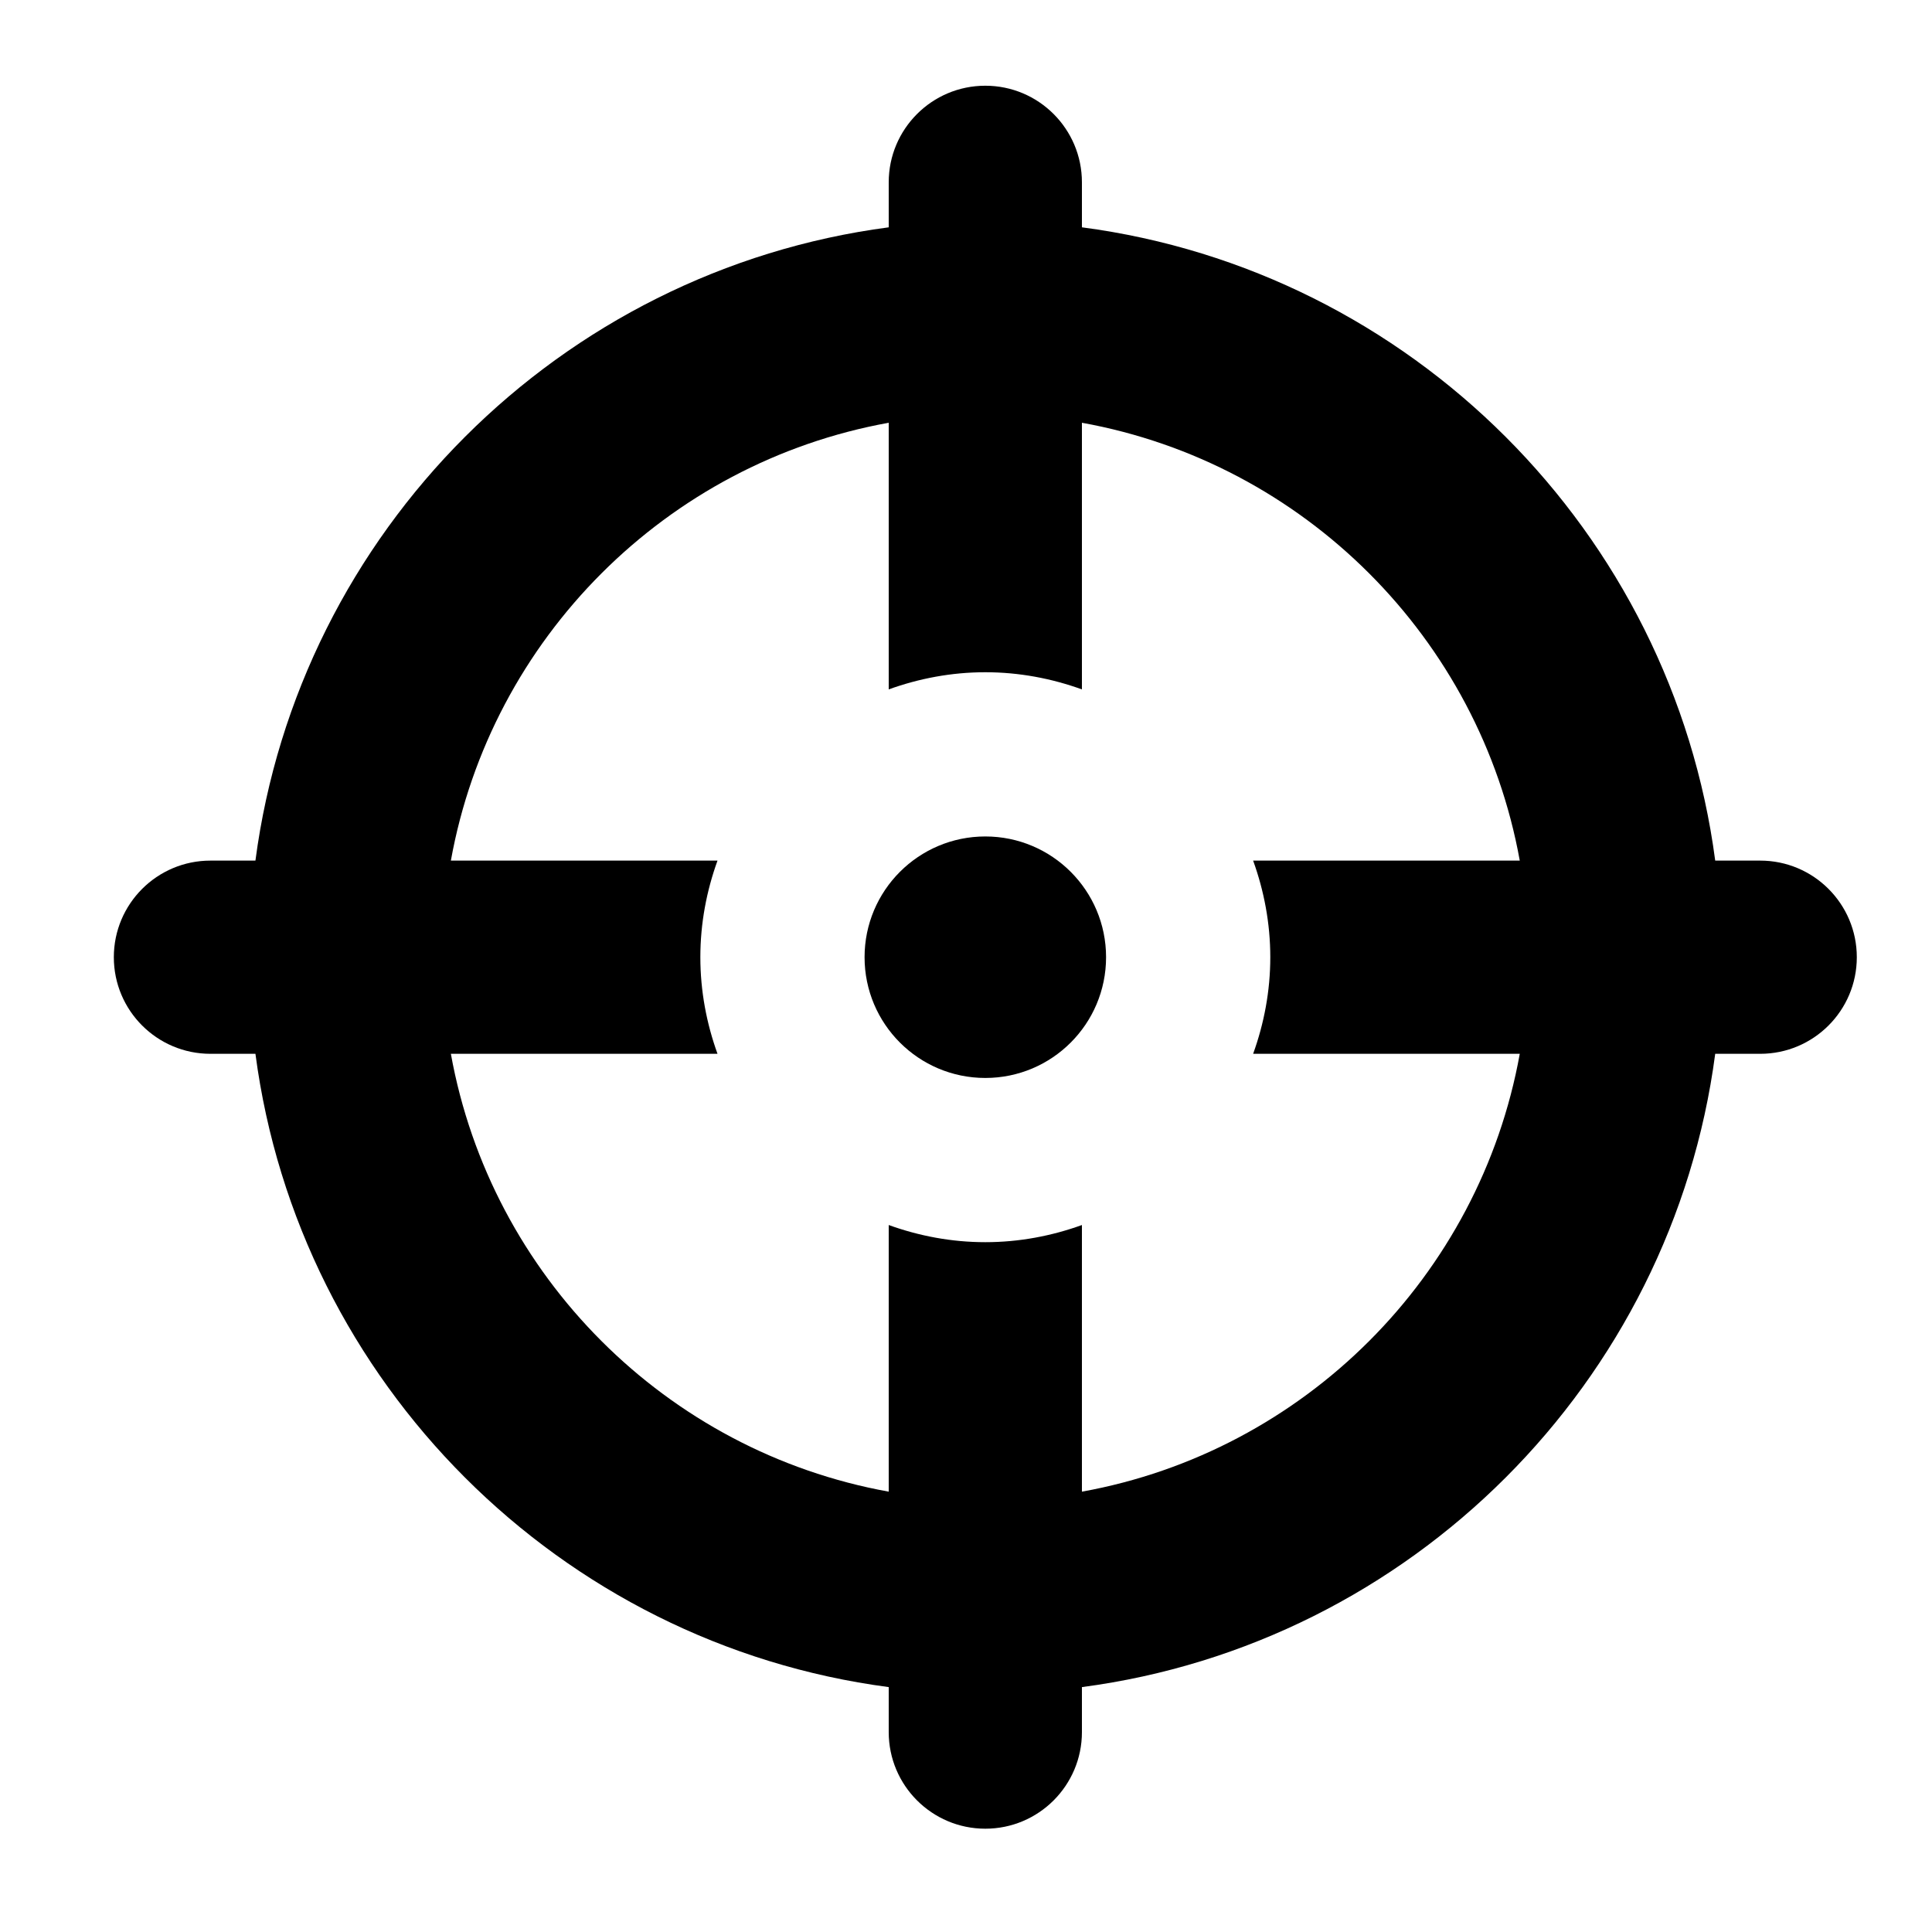
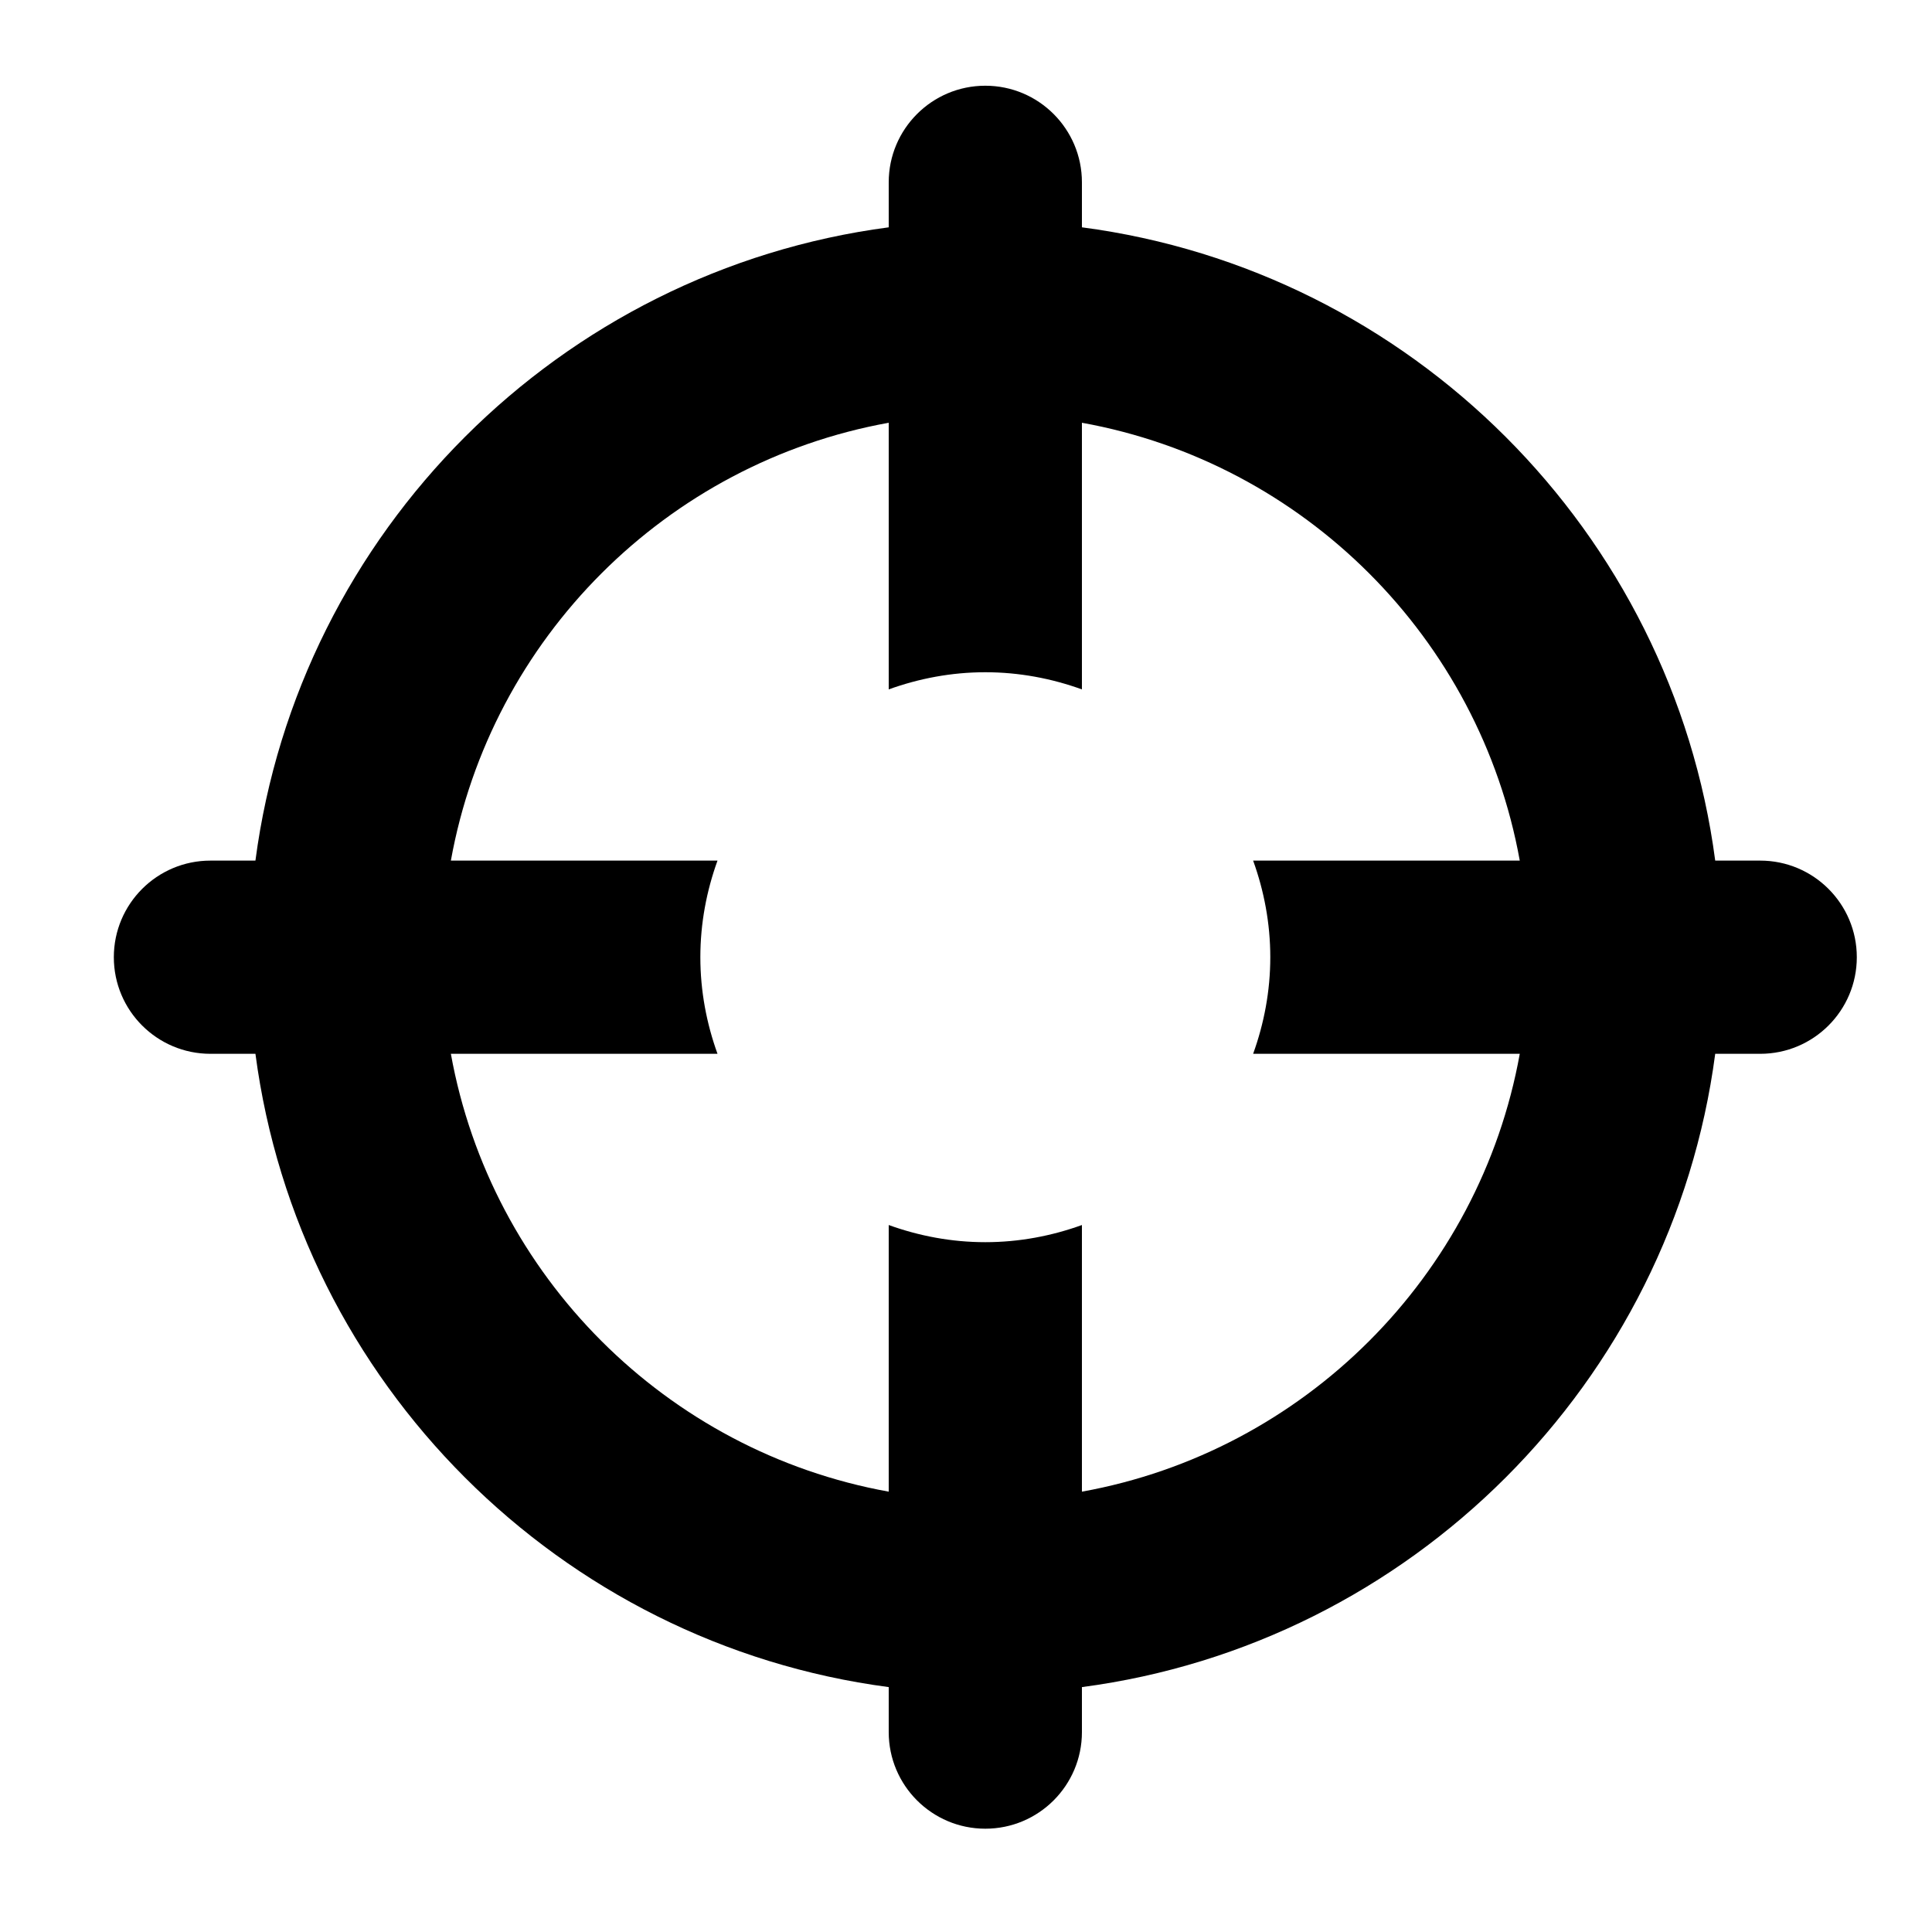
<svg xmlns="http://www.w3.org/2000/svg" version="1.1" id="Capa_1" x="0px" y="0px" viewBox="0 0 100 100" style="enable-background:new 0 0 100 100;" xml:space="preserve">
  <g>
    <path d="M10.892,54.545h2.329C15.463,71.569,28.976,85.082,46,87.324v2.329c0,2.761,2.239,5,5,5s5-2.239,5-5v-2.329   c17.024-2.242,30.537-15.754,32.779-32.779h2.329c2.761,0,5-2.239,5-5s-2.239-5-5-5h-2.329C86.537,27.521,73.024,14.008,56,11.766   V9.437c0-2.761-2.239-5-5-5s-5,2.239-5,5v2.329c-17.024,2.242-30.537,15.754-32.779,32.779h-2.329c-2.761,0-5,2.239-5,5   S8.131,54.545,10.892,54.545z M46,21.882v13.801c1.563-0.564,3.242-0.888,5-0.888s3.437,0.324,5,0.888V21.882   c11.502,2.074,20.589,11.161,22.663,22.663H64.862c0.564,1.563,0.888,3.242,0.888,5s-0.324,3.437-0.888,5h13.801   C76.589,66.047,67.502,75.134,56,77.208V63.407c-1.563,0.564-3.242,0.888-5,0.888s-3.437-0.324-5-0.888v13.801   c-11.502-2.074-20.589-11.161-22.663-22.663h13.801c-0.564-1.563-0.888-3.242-0.888-5s0.323-3.437,0.888-5H23.337   C25.411,33.043,34.498,23.956,46,21.882z" />
-     <circle cx="51" cy="49.545" r="6.25" />
  </g>
</svg>